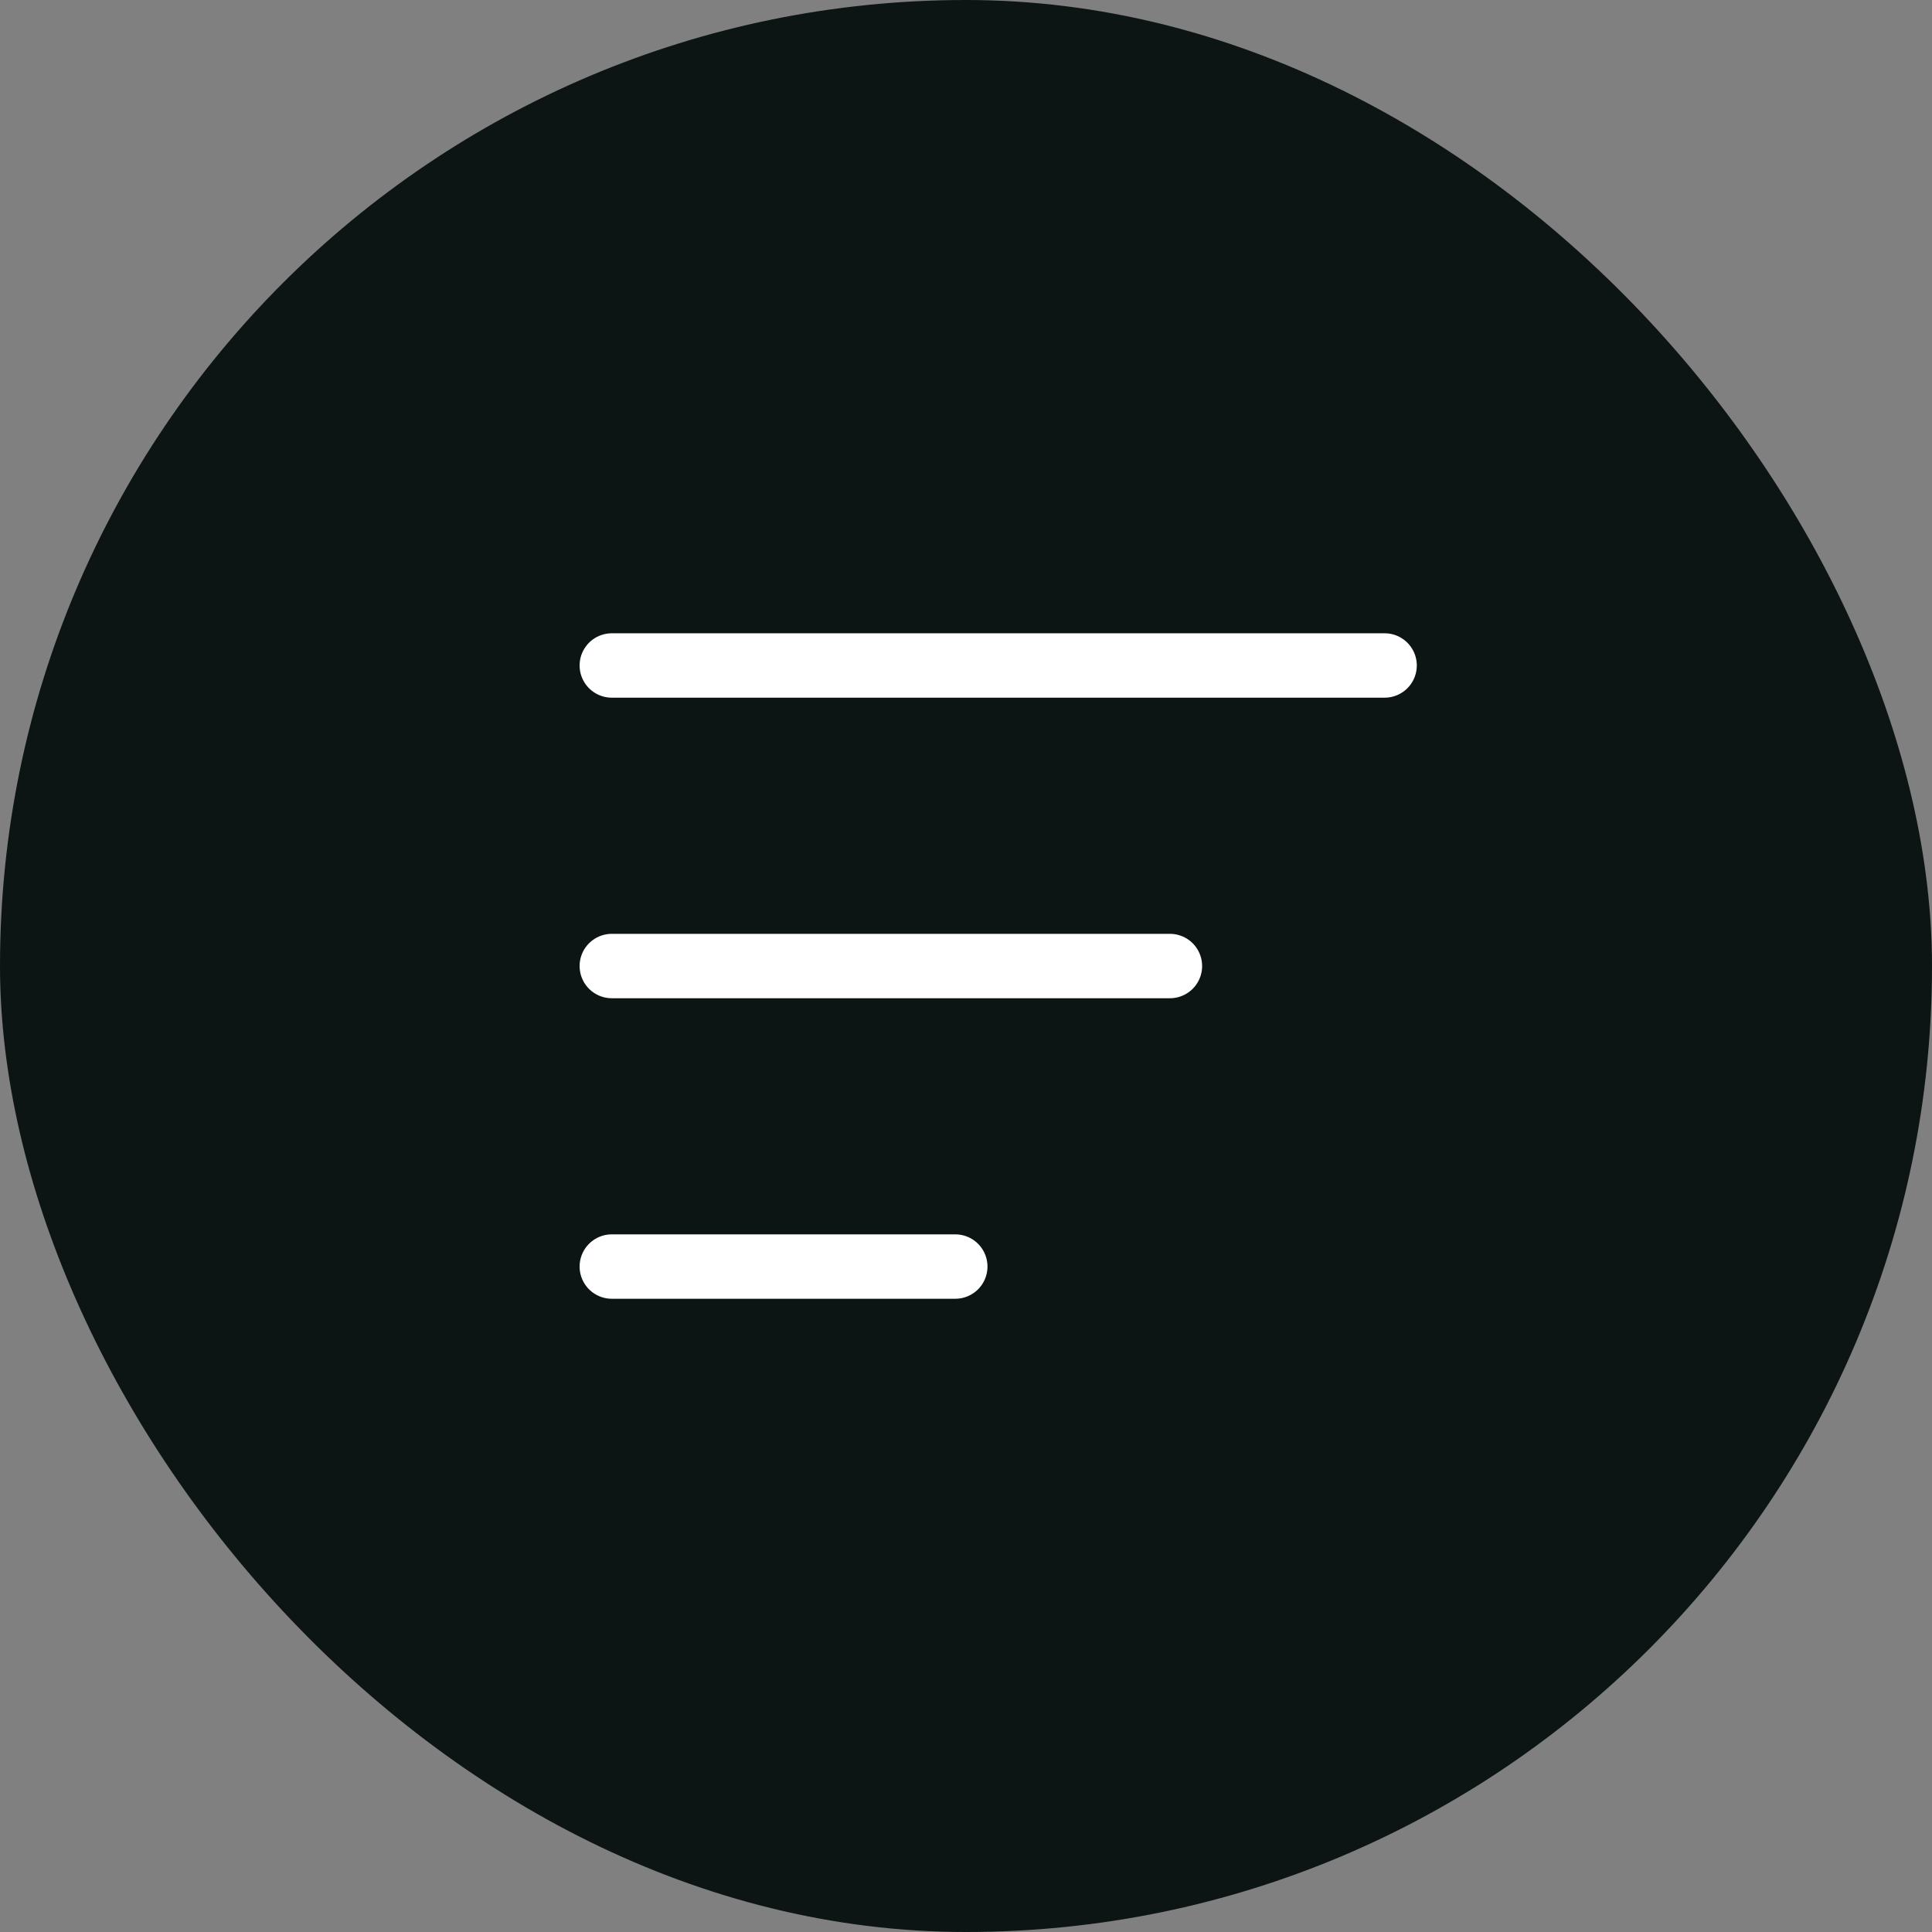
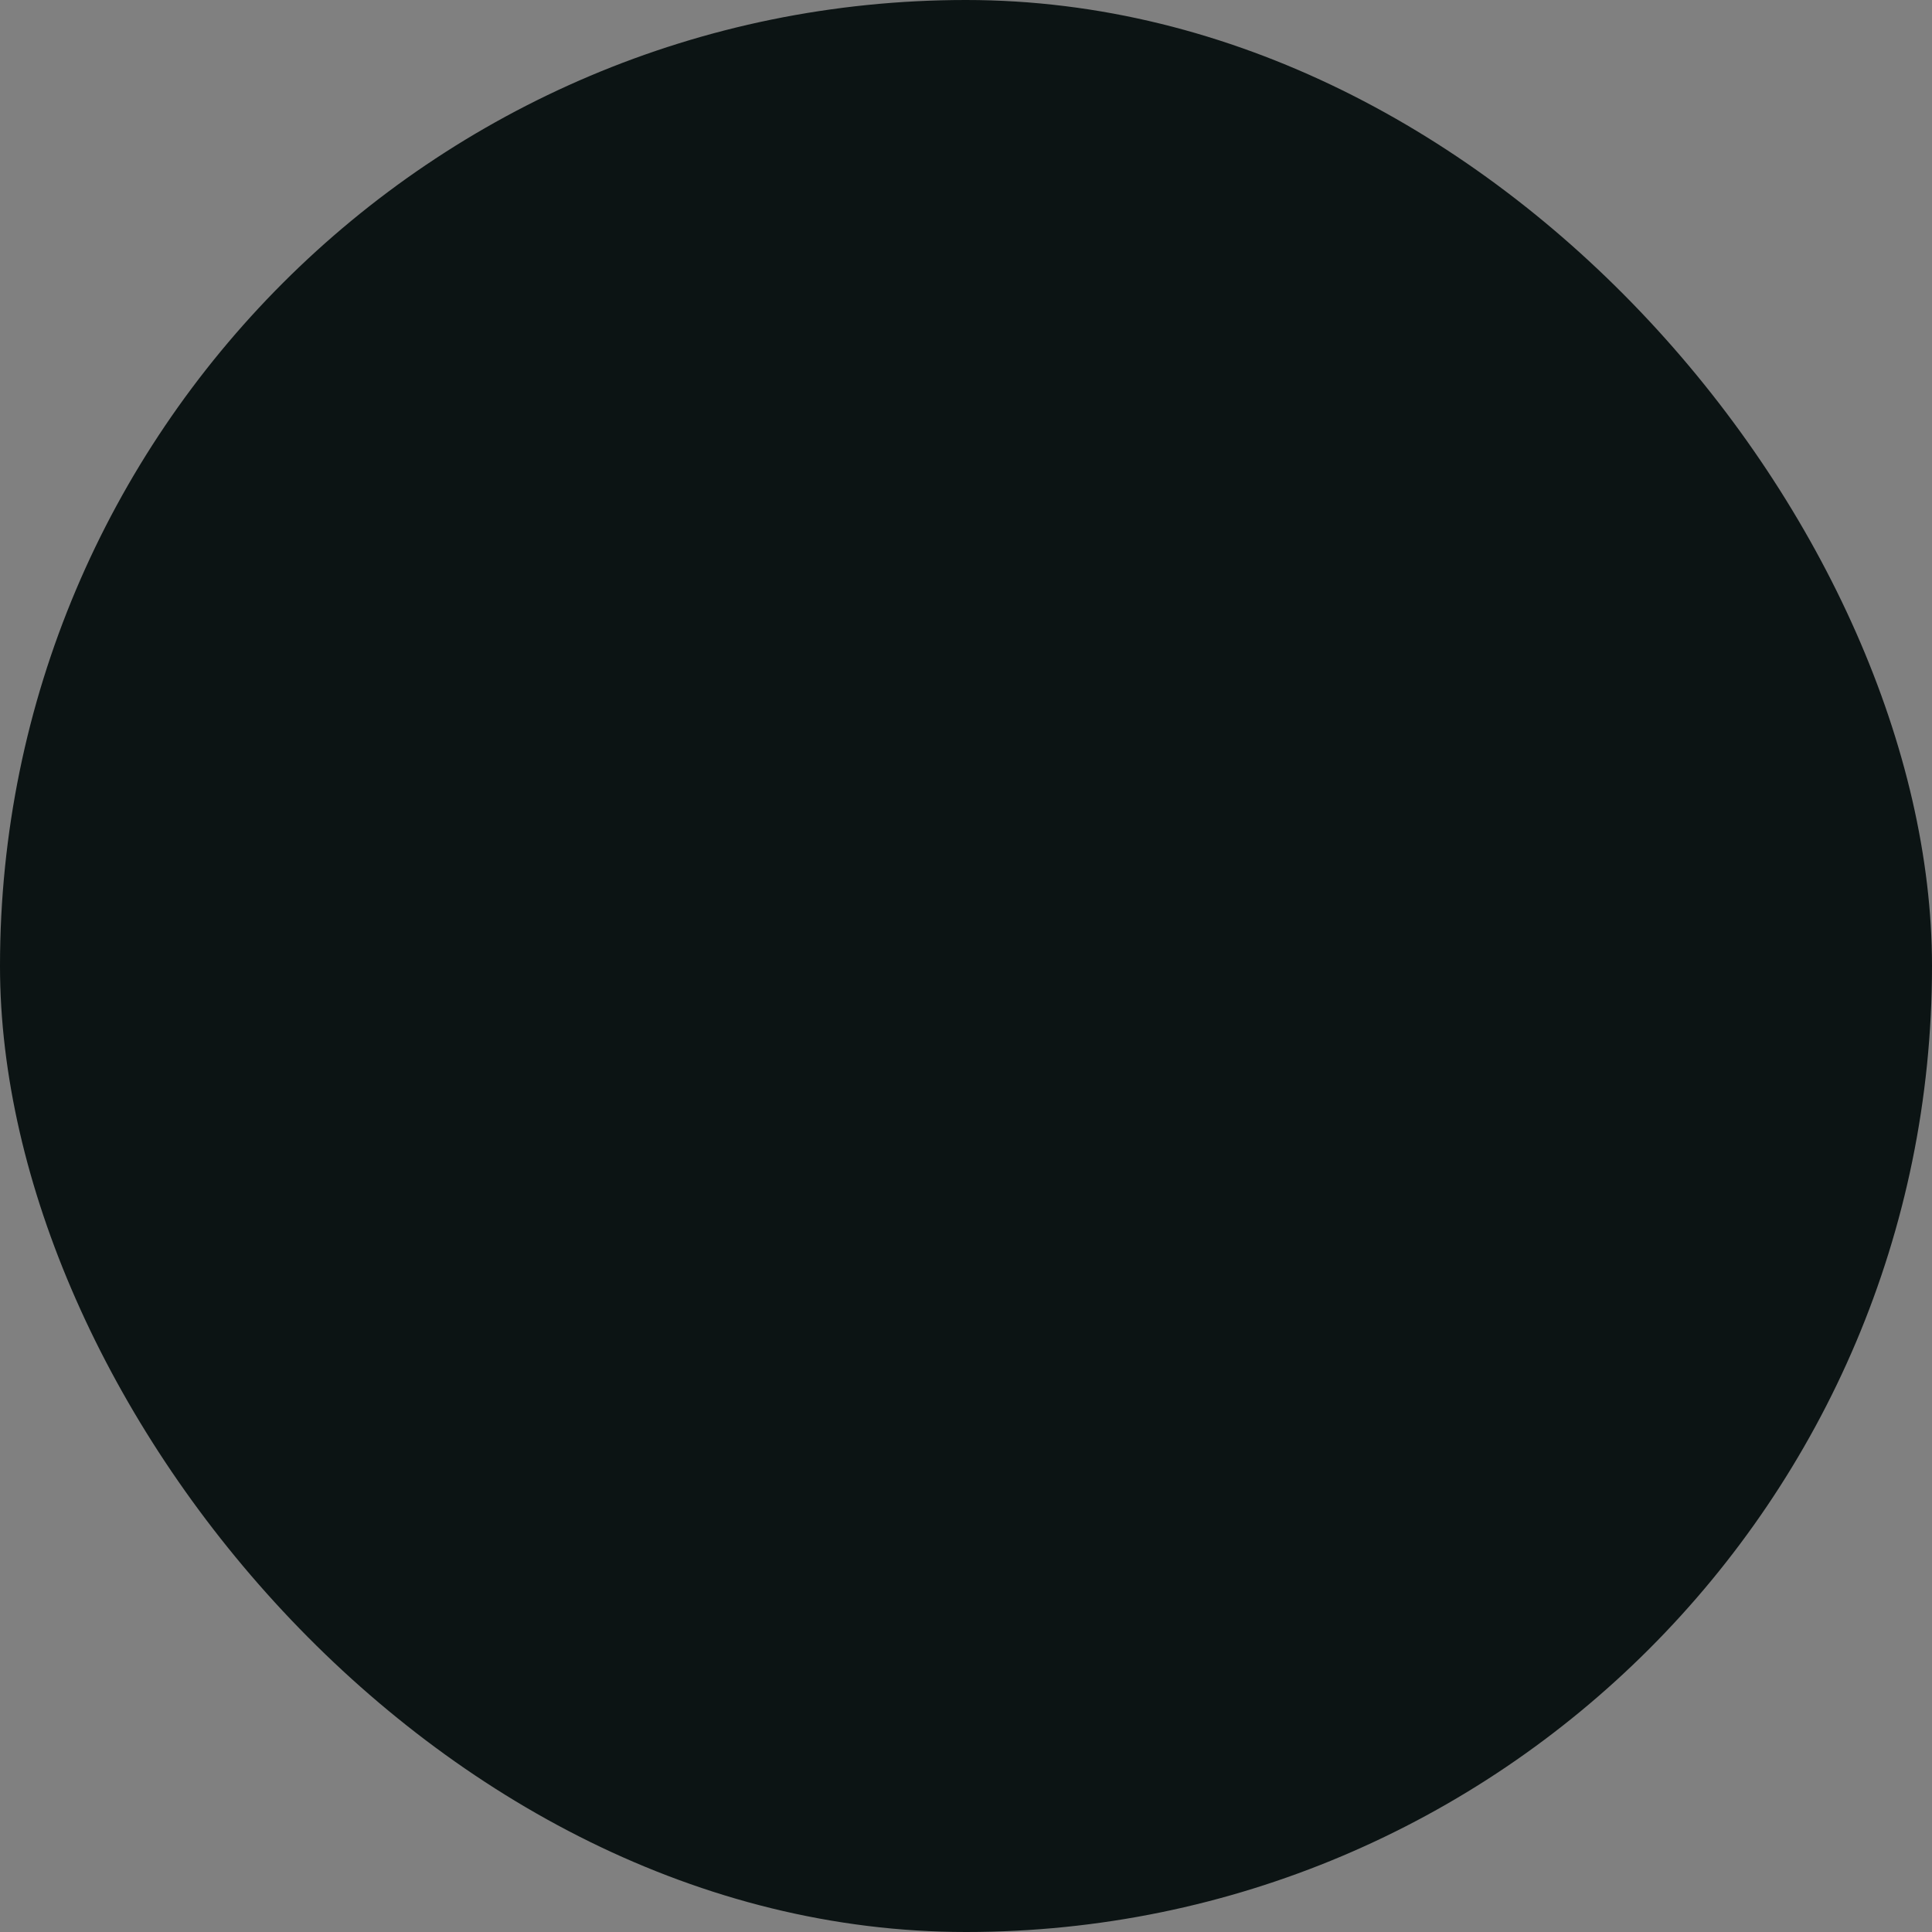
<svg xmlns="http://www.w3.org/2000/svg" width="60" height="60" viewBox="0 0 60 60" fill="none">
  <rect x="0" y="0" width="60" height="60" fill="#808080" stroke="none" />
  <rect width="60" height="60" rx="30" fill="#0C1414" />
-   <path d="M19 39.334H29.667M19 30.001H36.333M19 20.667L43 20.667" stroke="white" stroke-width="2" stroke-linecap="round" stroke-linejoin="round" />
</svg>